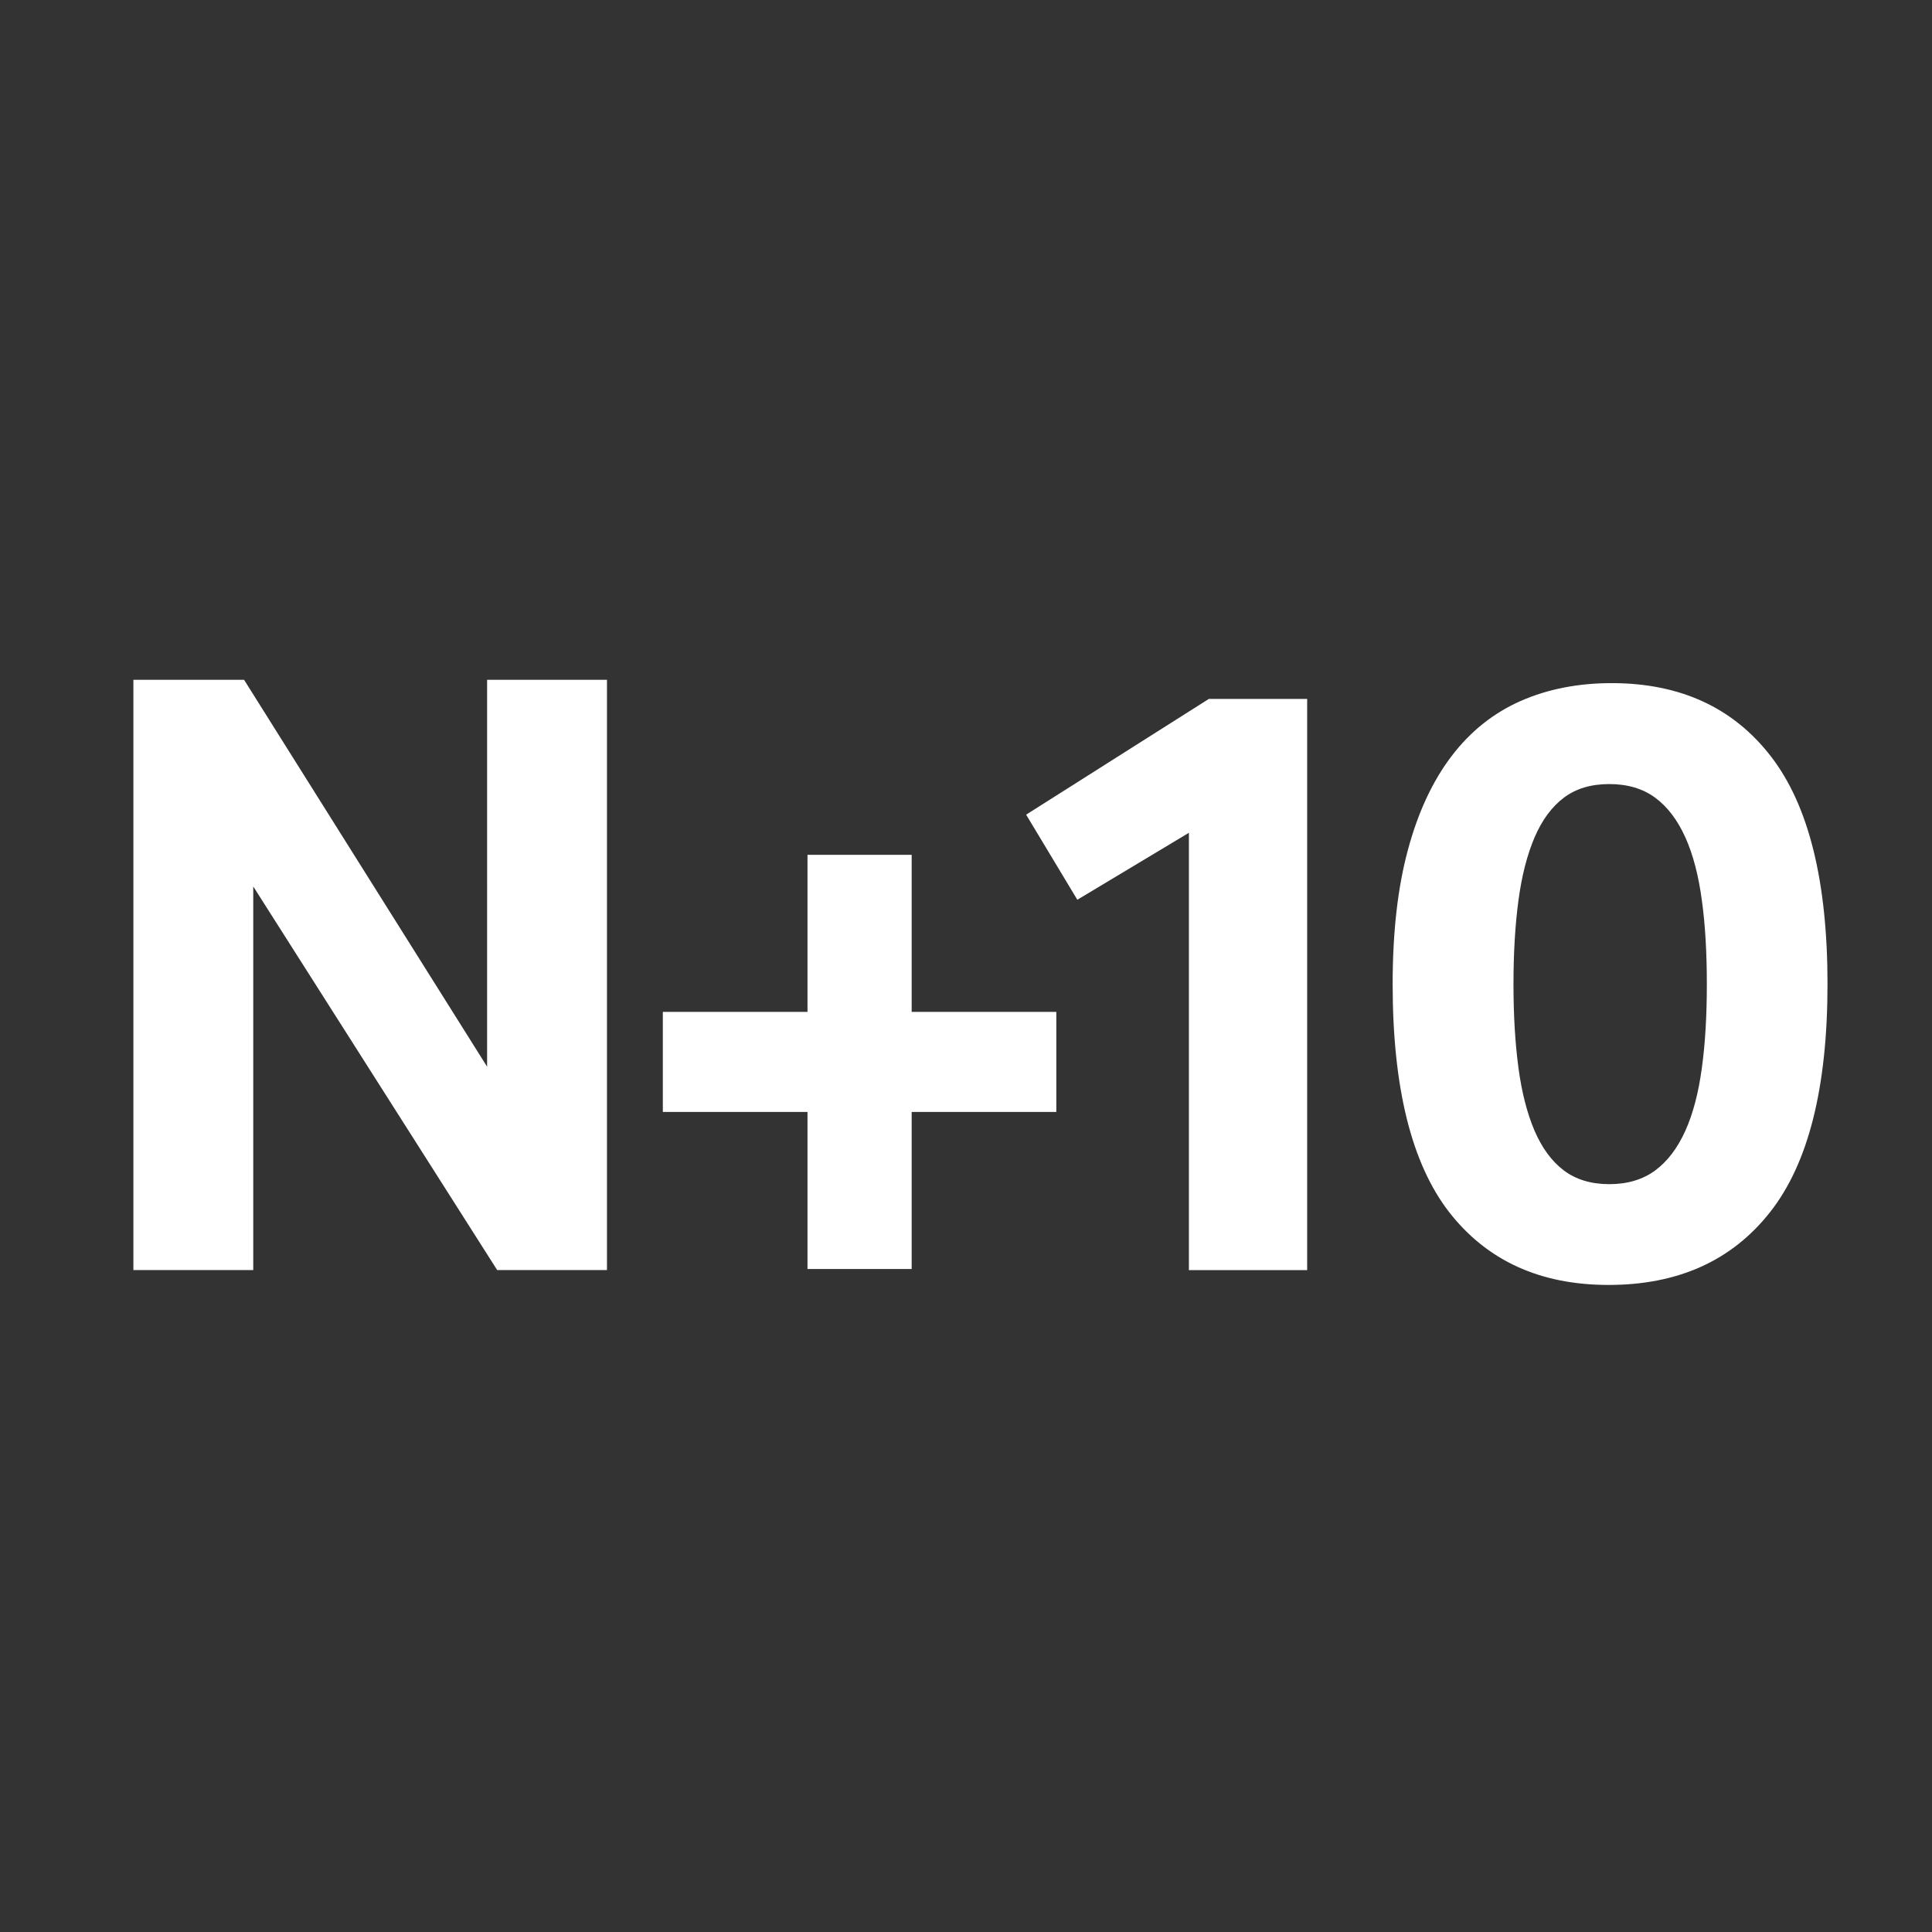
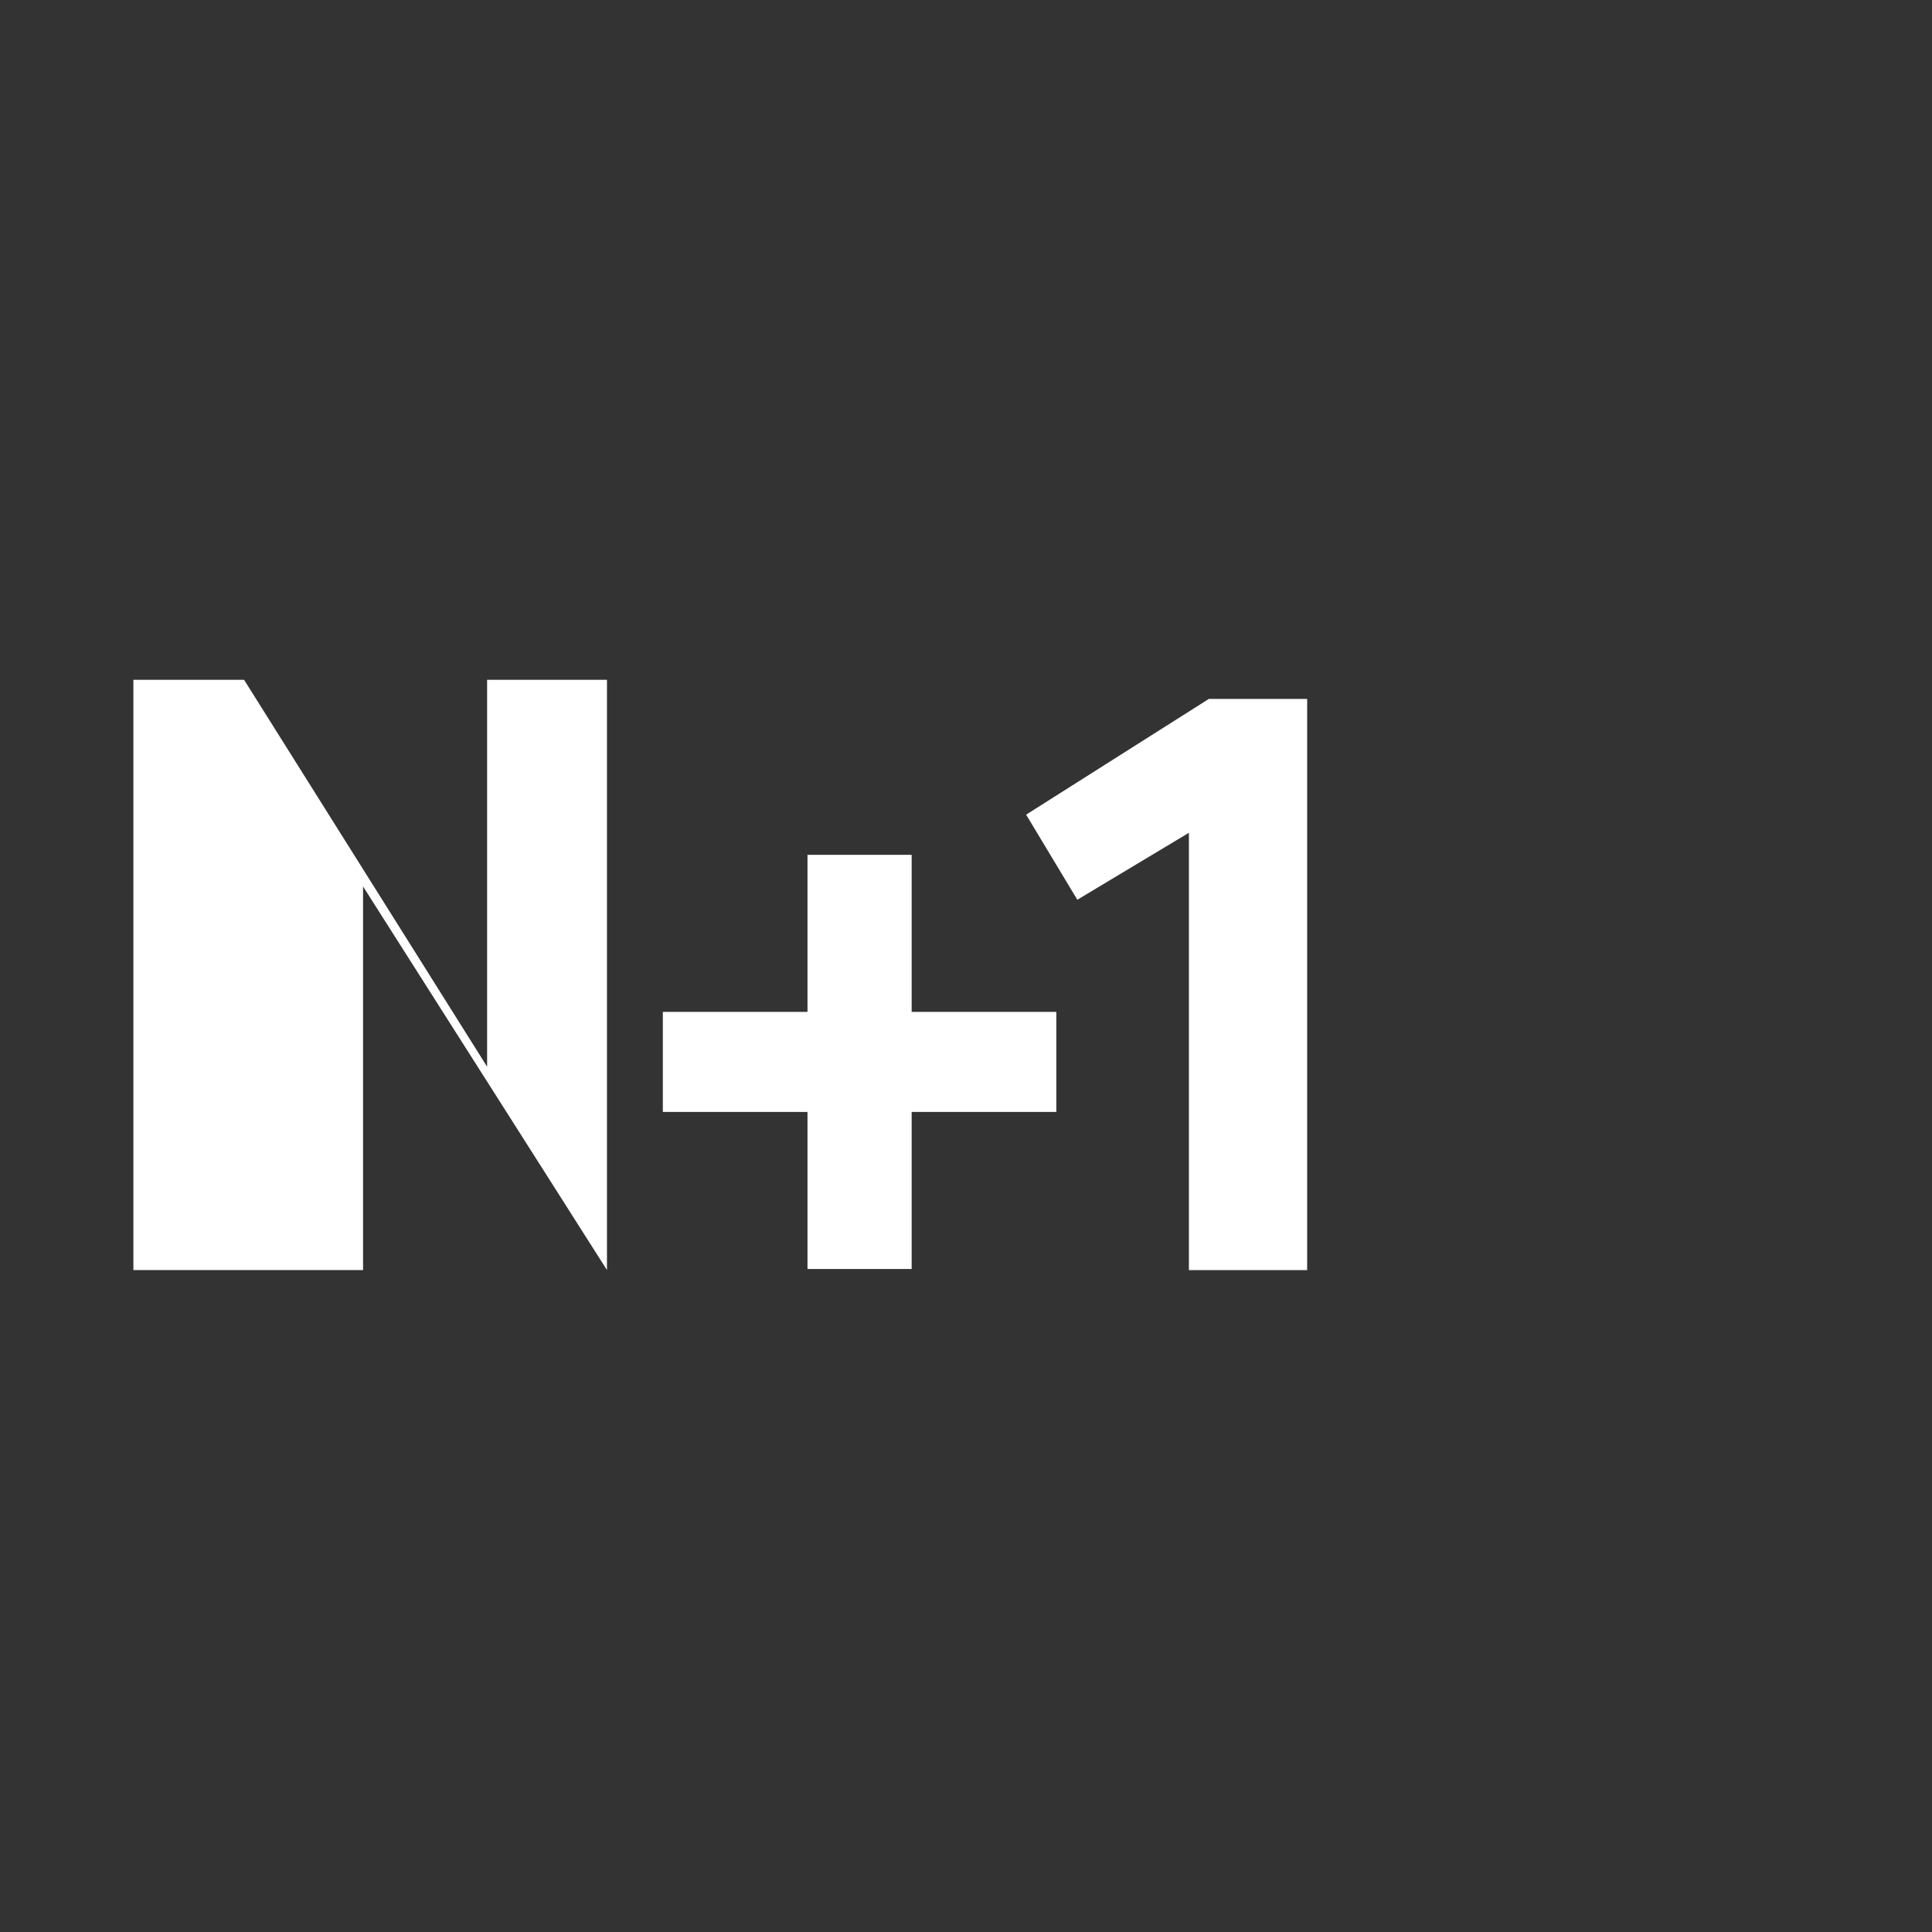
<svg xmlns="http://www.w3.org/2000/svg" version="1.1" id="Calque_1" x="0px" y="0px" width="24px" height="24px" viewBox="0 0 24 24" style="enable-background:new 0 0 24 24;" xml:space="preserve">
  <rect x="0" y="0" width="24" height="24" fill="#333333" stroke="none" />
  <style type="text/css">

	.st0{display:none;fill:none;stroke:#FFFFFF;stroke-linecap:round;stroke-linejoin:round;stroke-miterlimit:10;}
	.st1{fill:#FFFFFF;}
	.st2{display:none;}
	.st3{display:inline;fill:none;stroke:#FFFFFF;stroke-linecap:round;stroke-linejoin:round;stroke-miterlimit:10;}

</style>
  <g class="st2">
    <path class="st3" d="M15.219,5.141c-0.758-1.079-2.064-1.744-3.514-1.592c-1.947,0.205-3.38,1.936-3.38,3.895v2.825H5.797V7.497   c0-3.507,2.778-6.479,6.286-6.497c2.14-0.011,4.026,1.043,5.177,2.661c0.353,0.496,0.282,1.179-0.146,1.609l0,0   C16.574,5.81,15.659,5.766,15.219,5.141z" />
    <path class="st3" d="M21.806,11.953v9.271c0,0.931-0.753,1.684-1.685,1.684H4.11c-0.931,0-1.685-0.753-1.685-1.684v-9.271   c0-0.929,0.754-1.685,1.685-1.685h16.011C21.053,10.268,21.806,11.024,21.806,11.953z" />
    <path class="st3" d="M13.38,14.901c0-0.696-0.567-1.263-1.264-1.263c-0.698,0-1.264,0.566-1.264,1.263   c0,0.484,0.273,0.898,0.671,1.11l-0.671,2.682h2.528l-0.671-2.682C13.106,15.8,13.38,15.386,13.38,14.901z" />
  </g>
  <g class="st2">
    <path class="st3" d="M17.731,3.375H6.206c-0.425,0-0.769-0.344-0.769-0.769V1.838H18.5v0.768C18.5,3.031,18.156,3.375,17.731,3.375   z" />
    <path class="st3" d="M16.963,3.375H6.974v3.365c0,1.261,0.619,2.441,1.655,3.159l3.34,2.312l3.34-2.312   c1.036-0.718,1.654-1.898,1.654-3.159V3.375z" />
    <path class="st3" d="M16.963,21.048H6.974v-3.365c0-1.262,0.619-2.441,1.655-3.159l3.34-2.312l3.34,2.312   c1.036,0.718,1.654,1.897,1.654,3.159V21.048z" />
    <path class="st3" d="M18.5,22.585H5.438v-0.769c0-0.424,0.344-0.769,0.769-0.769h11.525c0.425,0,0.769,0.345,0.769,0.769V22.585z" />
  </g>
  <g class="st2">
    <circle class="st3" cx="17.084" cy="17.648" r="4.353" />
    <line class="st3" x1="17.084" y1="15.474" x2="17.084" y2="17.648" />
    <line class="st3" x1="17.084" y1="17.648" x2="19.261" y2="17.648" />
    <polyline class="st3" points="14.908,1.688 14.908,5.315 18.536,5.315  " />
    <polyline class="st3" points="18.536,11.846 18.536,5.315 14.908,1.688 3.299,1.688 3.299,21.276 11.28,21.276  " />
  </g>
-   <line class="st0" x1="8.918" y1="6.938" x2="12.019" y2="6.938" />
  <line class="st0" x1="6.438" y1="9.418" x2="14.5" y2="9.418" />
  <line class="st0" x1="6.438" y1="11.899" x2="14.5" y2="11.899" />
  <g class="st2">
-     <path class="st3" d="M15.29,3.832L15.29,3.832V1.688l5.004,3.931L15.29,9.55V7.048C12.077,7.063,7.801,9.8,6.713,12.634v-0.865   C6.713,7.894,11.415,3.832,15.29,3.832z" />
    <path class="st3" d="M5.284,9.55H4.211L1.71,14.195v6.79c0,0.395,0.32,0.715,0.715,0.715h19.298c0.395,0,0.715-0.32,0.715-0.715   v-6.79L19.936,9.55h-1.072" />
    <path class="st3" d="M1.71,14.553h6.433v2.145c0,0.395,0.32,0.715,0.715,0.715h6.433c0.395,0,0.715-0.32,0.715-0.715v-2.145h6.433" />
  </g>
  <g>
-     <path class="st1" d="M1.657,8.445h1.375l3.019,4.806V8.445h1.489v7.332H6.176l-3.03-4.765v4.765H1.657V8.445z" />
+     <path class="st1" d="M1.657,8.445h1.375l3.019,4.806V8.445h1.489v7.332l-3.03-4.765v4.765H1.657V8.445z" />
    <path class="st1" d="M14.769,10.345l-1.386,0.832l-0.636-1.057l2.27-1.438h1.221v7.096h-1.469V10.345z" />
-     <path class="st1" d="M19.982,15.962c-0.85,0-1.509-0.301-1.979-0.903c-0.468-0.603-0.703-1.547-0.703-2.834   c0-0.644,0.063-1.2,0.19-1.669c0.126-0.468,0.308-0.857,0.544-1.166s0.522-0.535,0.858-0.683c0.335-0.147,0.712-0.221,1.129-0.221   c0.849,0,1.509,0.303,1.977,0.909c0.469,0.605,0.704,1.549,0.704,2.829c0,1.287-0.238,2.231-0.714,2.834   C21.513,15.661,20.845,15.962,19.982,15.962z M19.992,14.71c0.225,0,0.415-0.057,0.569-0.17c0.153-0.113,0.278-0.278,0.375-0.493   c0.097-0.216,0.164-0.476,0.205-0.78c0.042-0.305,0.062-0.652,0.062-1.042c0-0.391-0.02-0.738-0.062-1.042   c-0.041-0.305-0.108-0.565-0.205-0.781c-0.097-0.215-0.222-0.38-0.375-0.493c-0.154-0.113-0.345-0.169-0.569-0.169   c-0.227,0-0.415,0.056-0.565,0.169c-0.15,0.113-0.271,0.277-0.364,0.493c-0.092,0.216-0.159,0.476-0.2,0.781   s-0.062,0.652-0.062,1.042c0,0.39,0.021,0.737,0.062,1.042s0.108,0.564,0.2,0.78c0.093,0.215,0.214,0.38,0.364,0.493   S19.766,14.71,19.992,14.71z" />
  </g>
  <g>
    <path class="st1" d="M10.032,13.813H8.234v-1.243h1.797v-1.951h1.294v1.951h1.797v1.243h-1.797v1.951h-1.294V13.813z" />
  </g>
</svg>